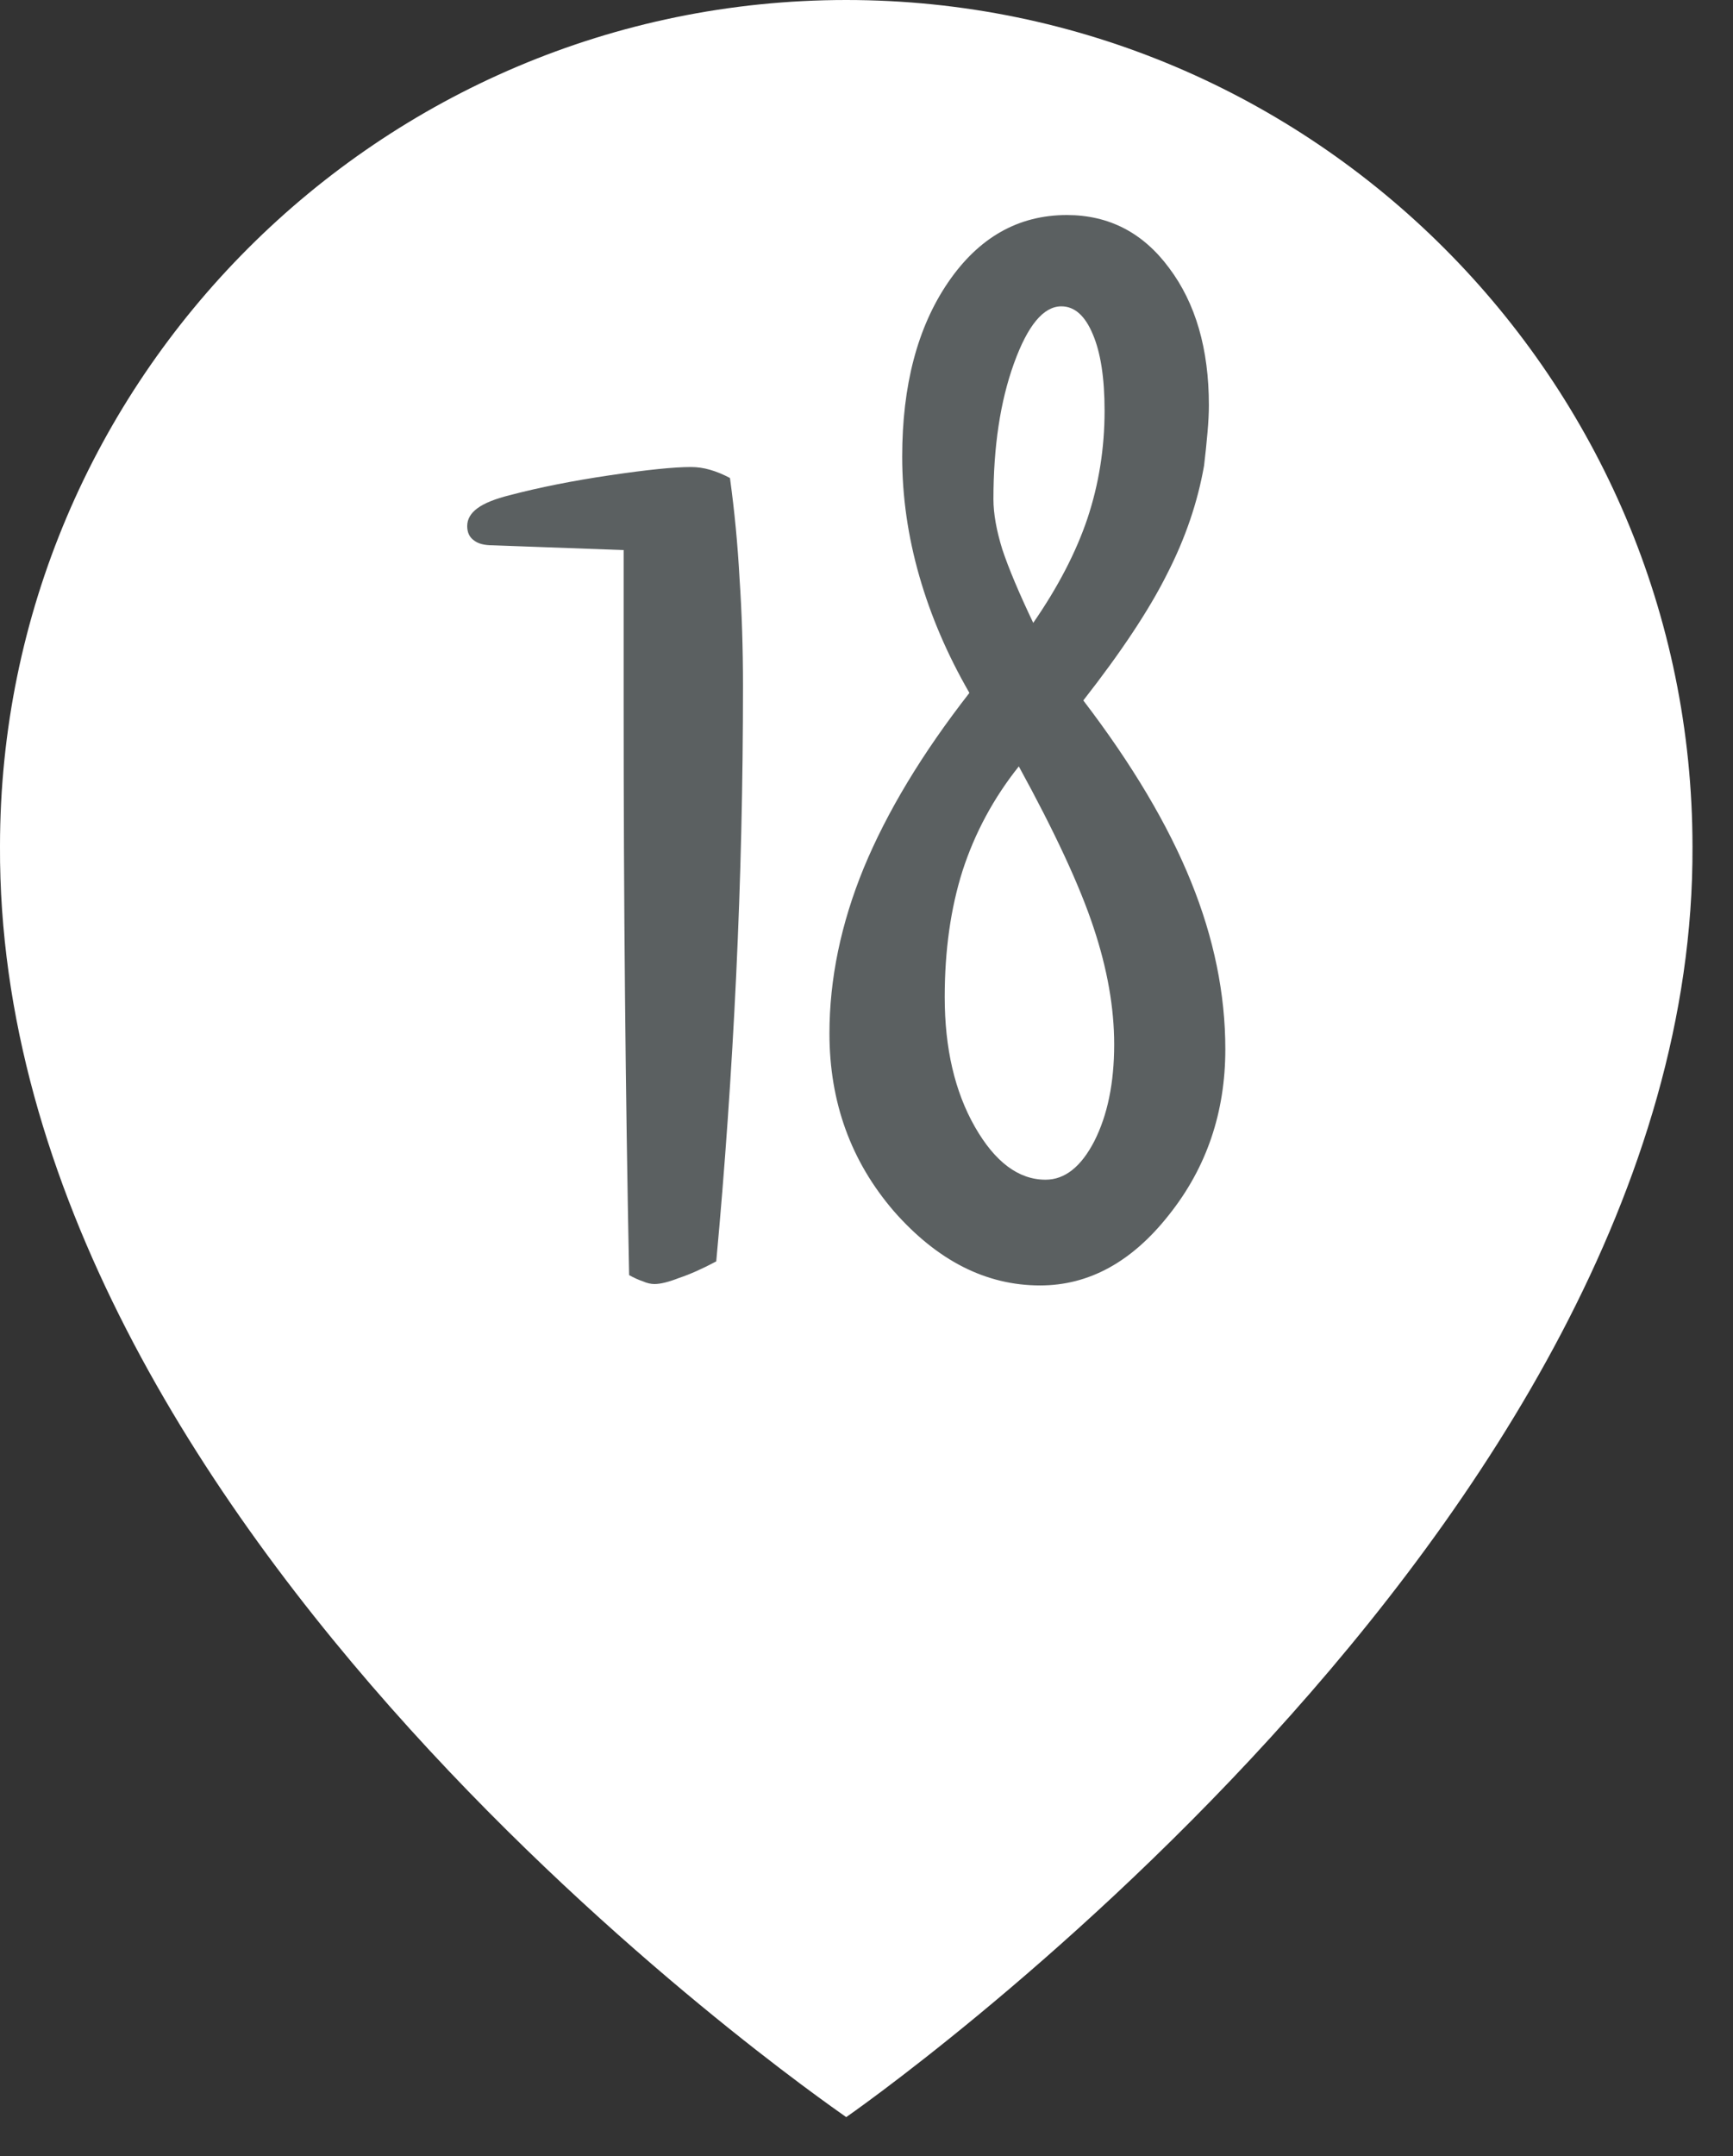
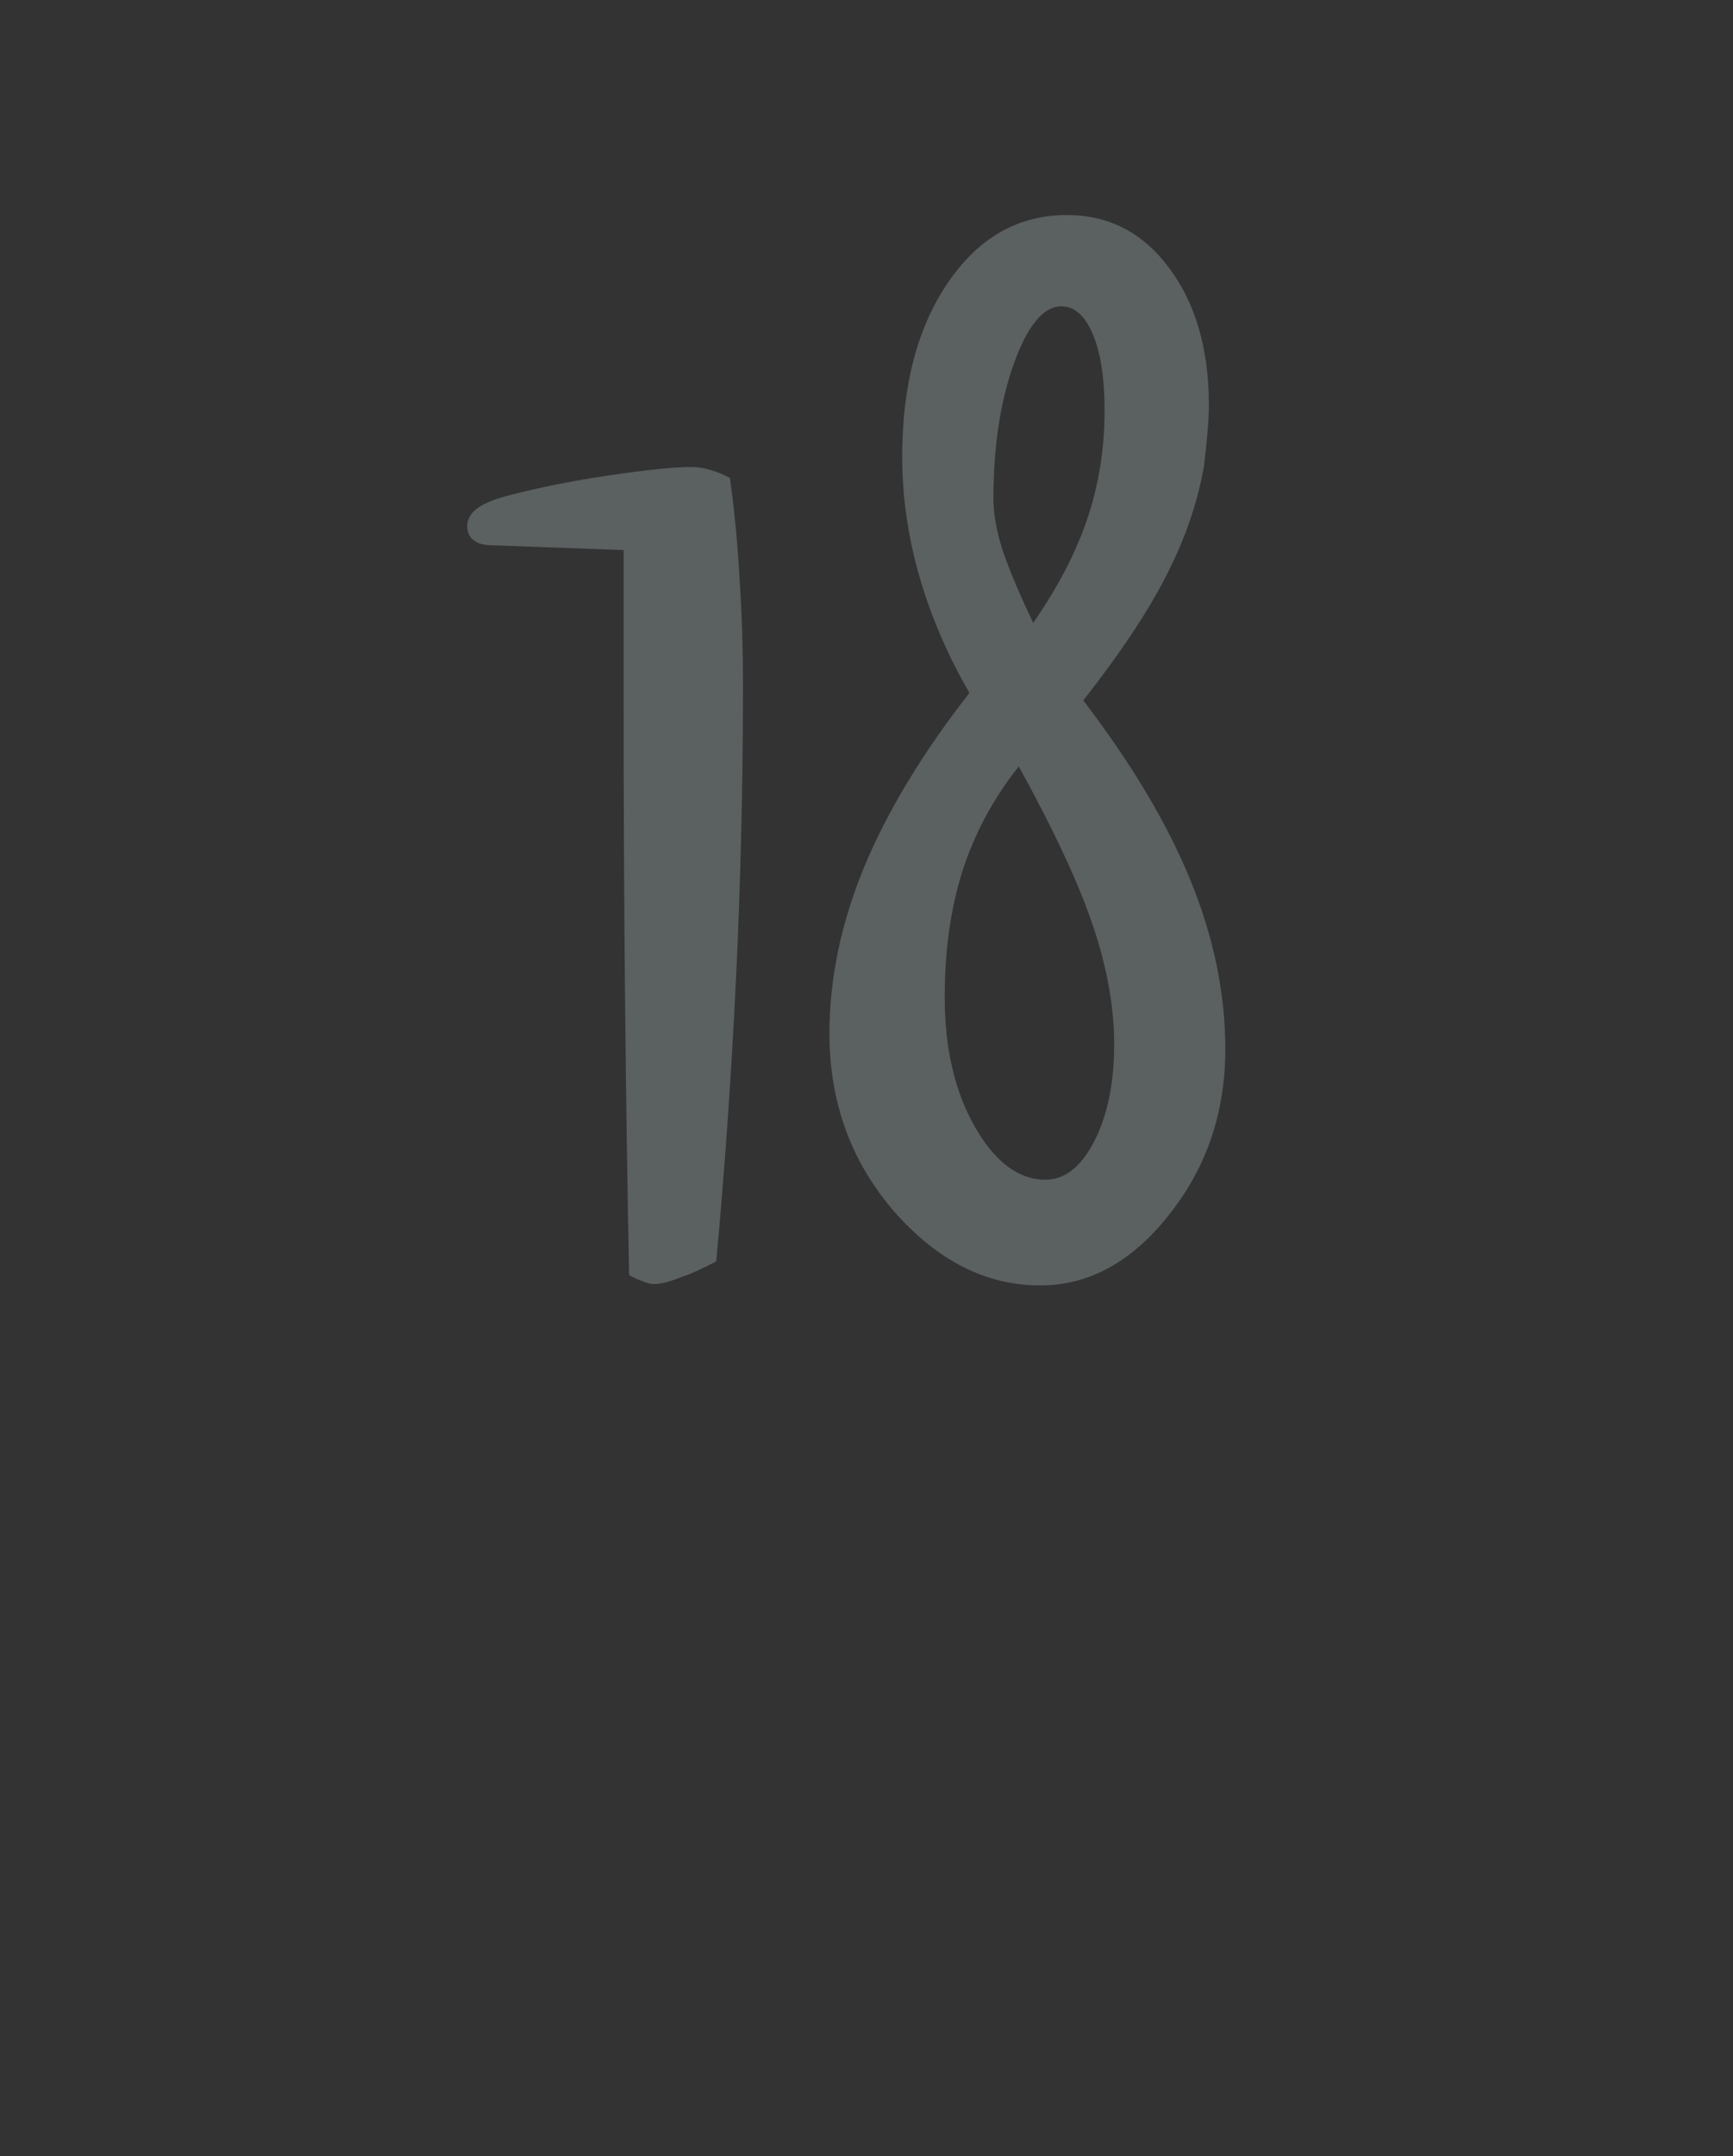
<svg xmlns="http://www.w3.org/2000/svg" width="37" height="46" viewBox="0 0 37 46" fill="none">
  <rect x="0" y="0" width="37" height="46" fill="#333333" stroke="none" />
-   <path d="M18.067 0C8.106 0 0 8.105 0 18.056C-0.065 32.612 17.381 44.681 18.067 45.169C18.067 45.169 36.2 32.612 36.135 18.067C36.135 8.105 28.029 0 18.067 0Z" fill="white" />
  <path d="M15.585 10.198C15.683 10.911 15.751 11.629 15.79 12.352C15.839 13.074 15.863 13.836 15.863 14.637C15.863 16.697 15.815 18.758 15.717 20.818C15.619 22.879 15.477 24.91 15.292 26.912C14.999 27.068 14.735 27.186 14.501 27.264C14.276 27.352 14.101 27.395 13.974 27.395C13.896 27.395 13.812 27.376 13.725 27.337C13.637 27.308 13.539 27.264 13.432 27.205C13.393 25.242 13.363 23.25 13.344 21.229C13.324 19.207 13.315 17.142 13.315 15.032V11.736L10.517 11.634C10.341 11.634 10.209 11.6 10.121 11.531C10.023 11.463 9.975 11.36 9.975 11.224C9.975 11.077 10.048 10.95 10.194 10.843C10.341 10.735 10.57 10.643 10.883 10.565C11.518 10.398 12.23 10.257 13.021 10.14C13.812 10.023 14.389 9.964 14.75 9.964C14.887 9.964 15.023 9.983 15.16 10.023C15.297 10.062 15.438 10.12 15.585 10.198ZM22.06 13.289C22.587 12.527 22.973 11.785 23.217 11.062C23.461 10.33 23.583 9.563 23.583 8.763C23.583 8.069 23.5 7.527 23.334 7.137C23.168 6.736 22.943 6.536 22.66 6.536C22.279 6.536 21.942 6.941 21.649 7.752C21.356 8.562 21.21 9.529 21.21 10.652C21.21 10.955 21.273 11.312 21.4 11.722C21.537 12.132 21.757 12.654 22.06 13.289ZM21.752 16.351C21.215 17.024 20.814 17.767 20.551 18.577C20.297 19.378 20.17 20.276 20.17 21.273C20.17 22.366 20.385 23.289 20.814 24.041C21.244 24.793 21.747 25.169 22.323 25.169C22.733 25.169 23.08 24.895 23.363 24.349C23.646 23.792 23.788 23.104 23.788 22.283C23.788 21.502 23.642 20.672 23.349 19.793C23.056 18.904 22.523 17.757 21.752 16.351ZM20.697 14.783C20.229 13.973 19.872 13.143 19.628 12.293C19.384 11.443 19.262 10.594 19.262 9.744C19.262 8.221 19.589 6.98 20.243 6.023C20.898 5.066 21.742 4.588 22.777 4.588C23.676 4.588 24.403 4.964 24.96 5.716C25.526 6.468 25.81 7.444 25.81 8.646C25.81 8.812 25.8 9.007 25.78 9.231C25.761 9.456 25.736 9.69 25.707 9.935C25.57 10.716 25.307 11.487 24.916 12.249C24.535 13.011 23.939 13.909 23.129 14.944C24.174 16.311 24.94 17.601 25.429 18.811C25.917 20.013 26.161 21.204 26.161 22.386C26.161 23.733 25.761 24.91 24.96 25.916C24.169 26.922 23.251 27.425 22.206 27.425C21.054 27.425 20.014 26.898 19.086 25.843C18.168 24.778 17.709 23.514 17.709 22.049C17.709 20.887 17.953 19.71 18.441 18.519C18.939 17.317 19.691 16.072 20.697 14.783Z" fill="#5B6061" />
</svg>